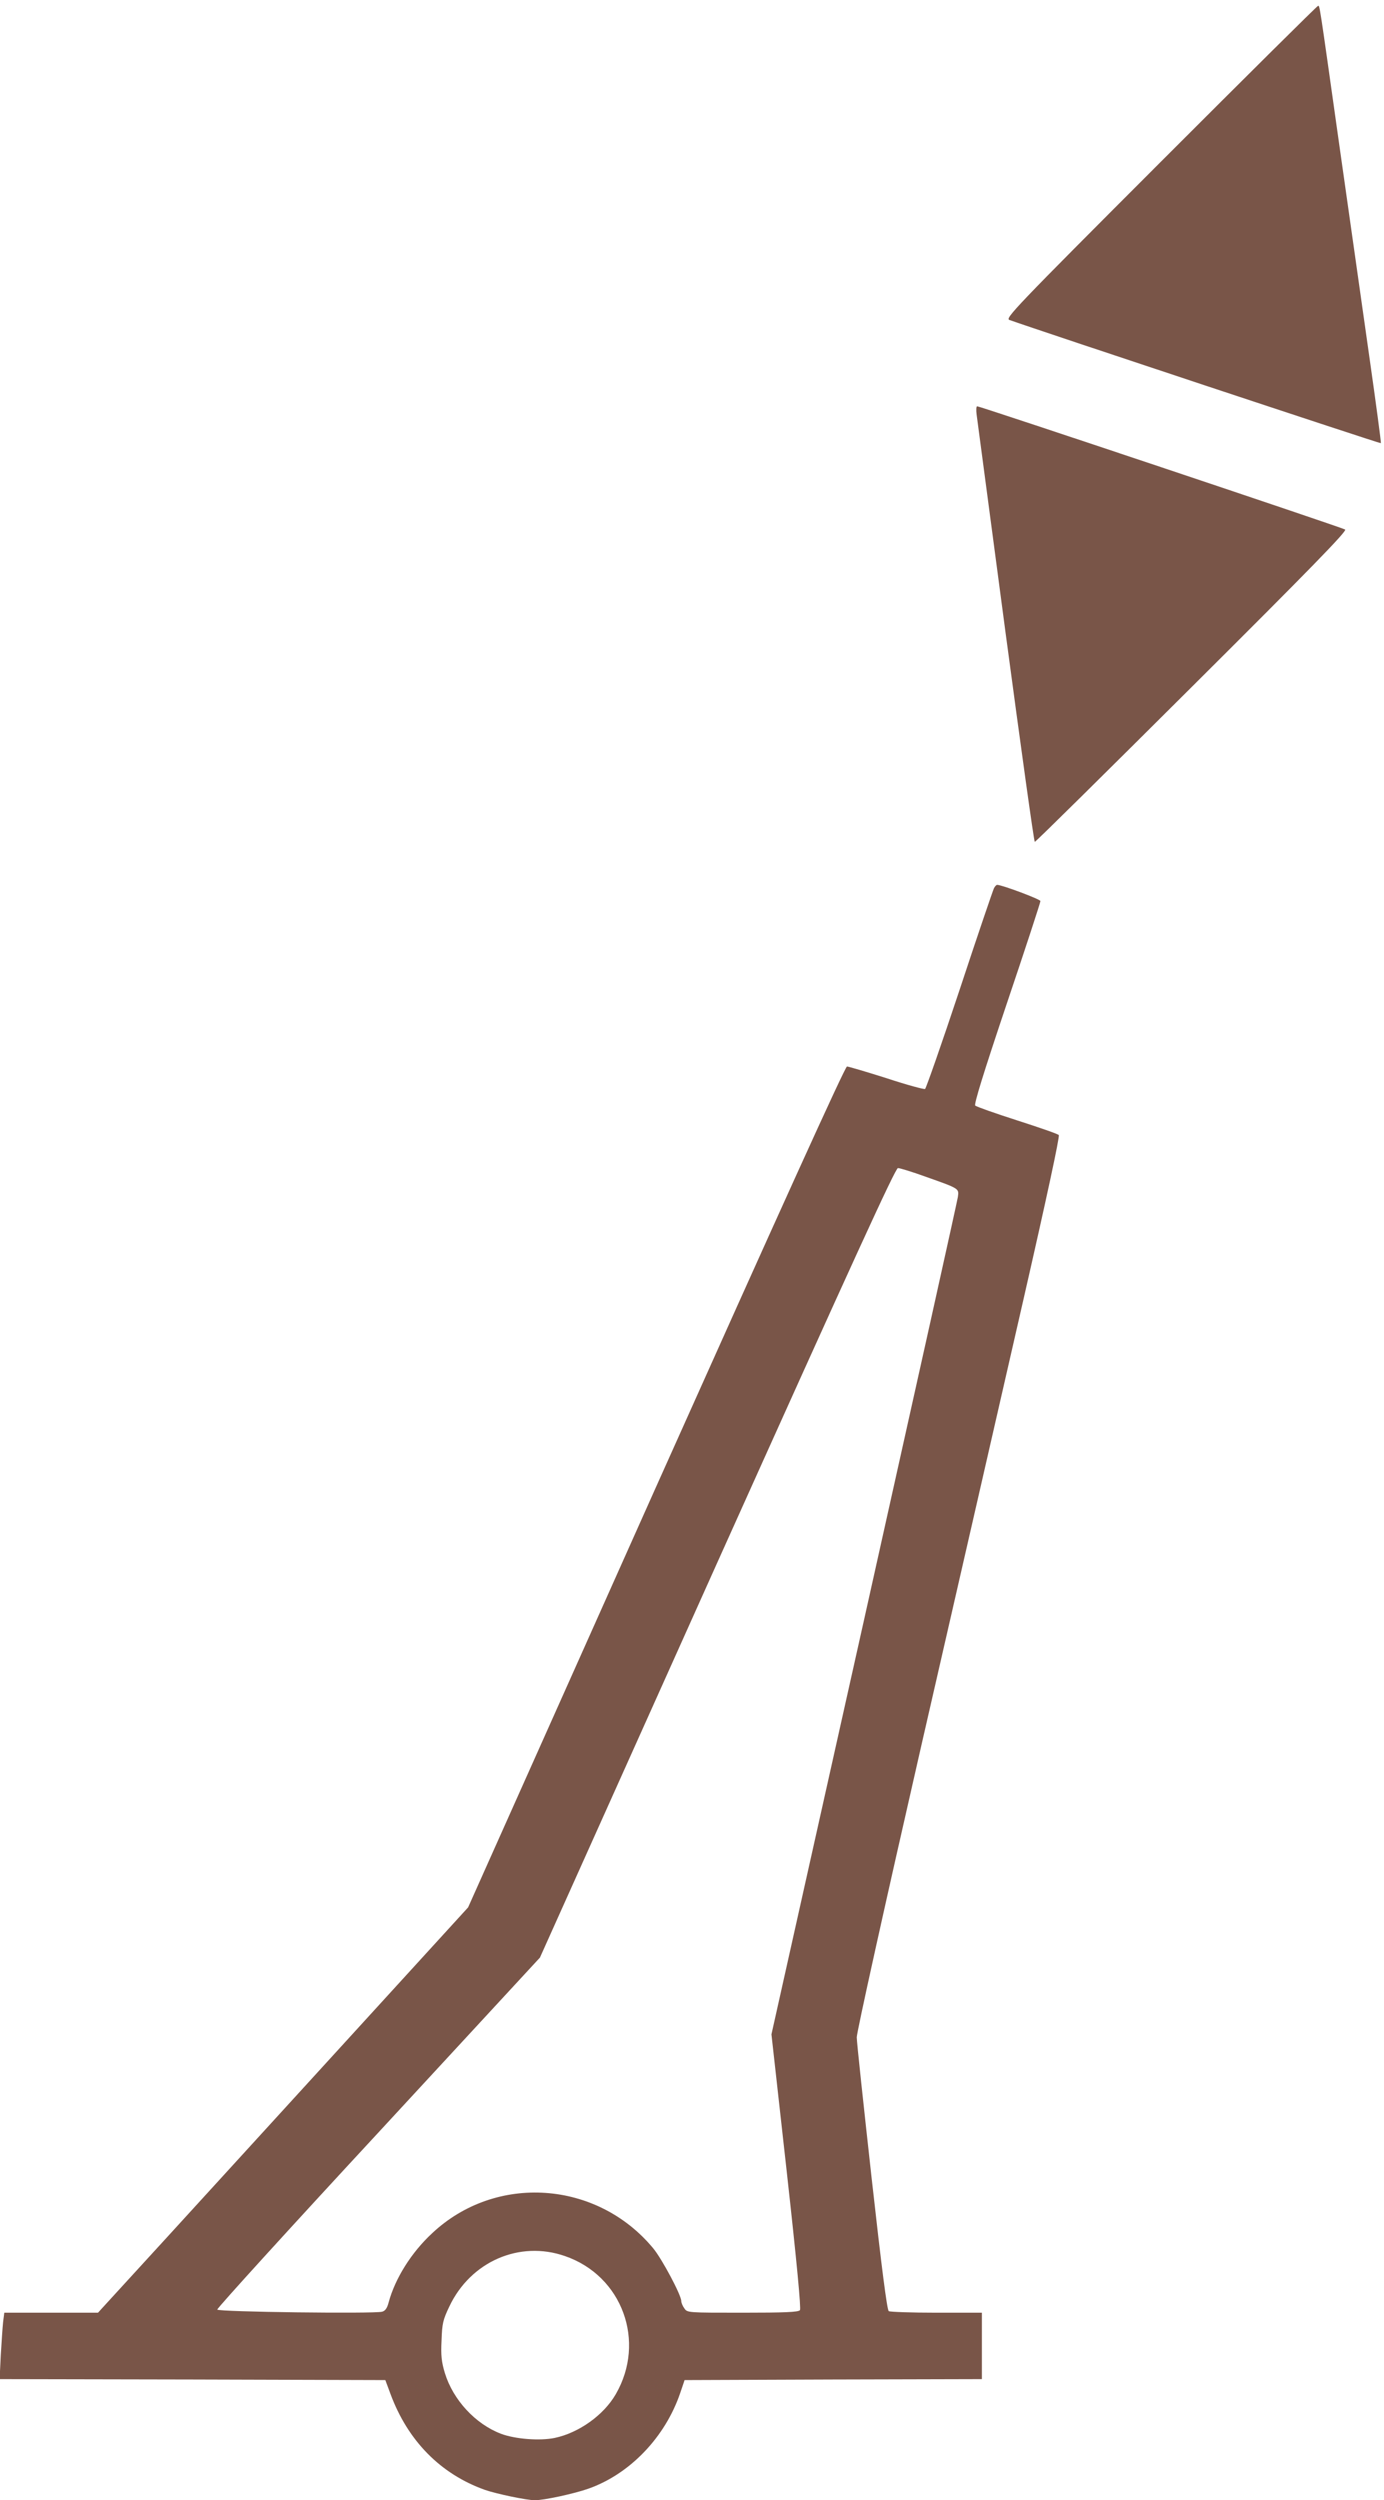
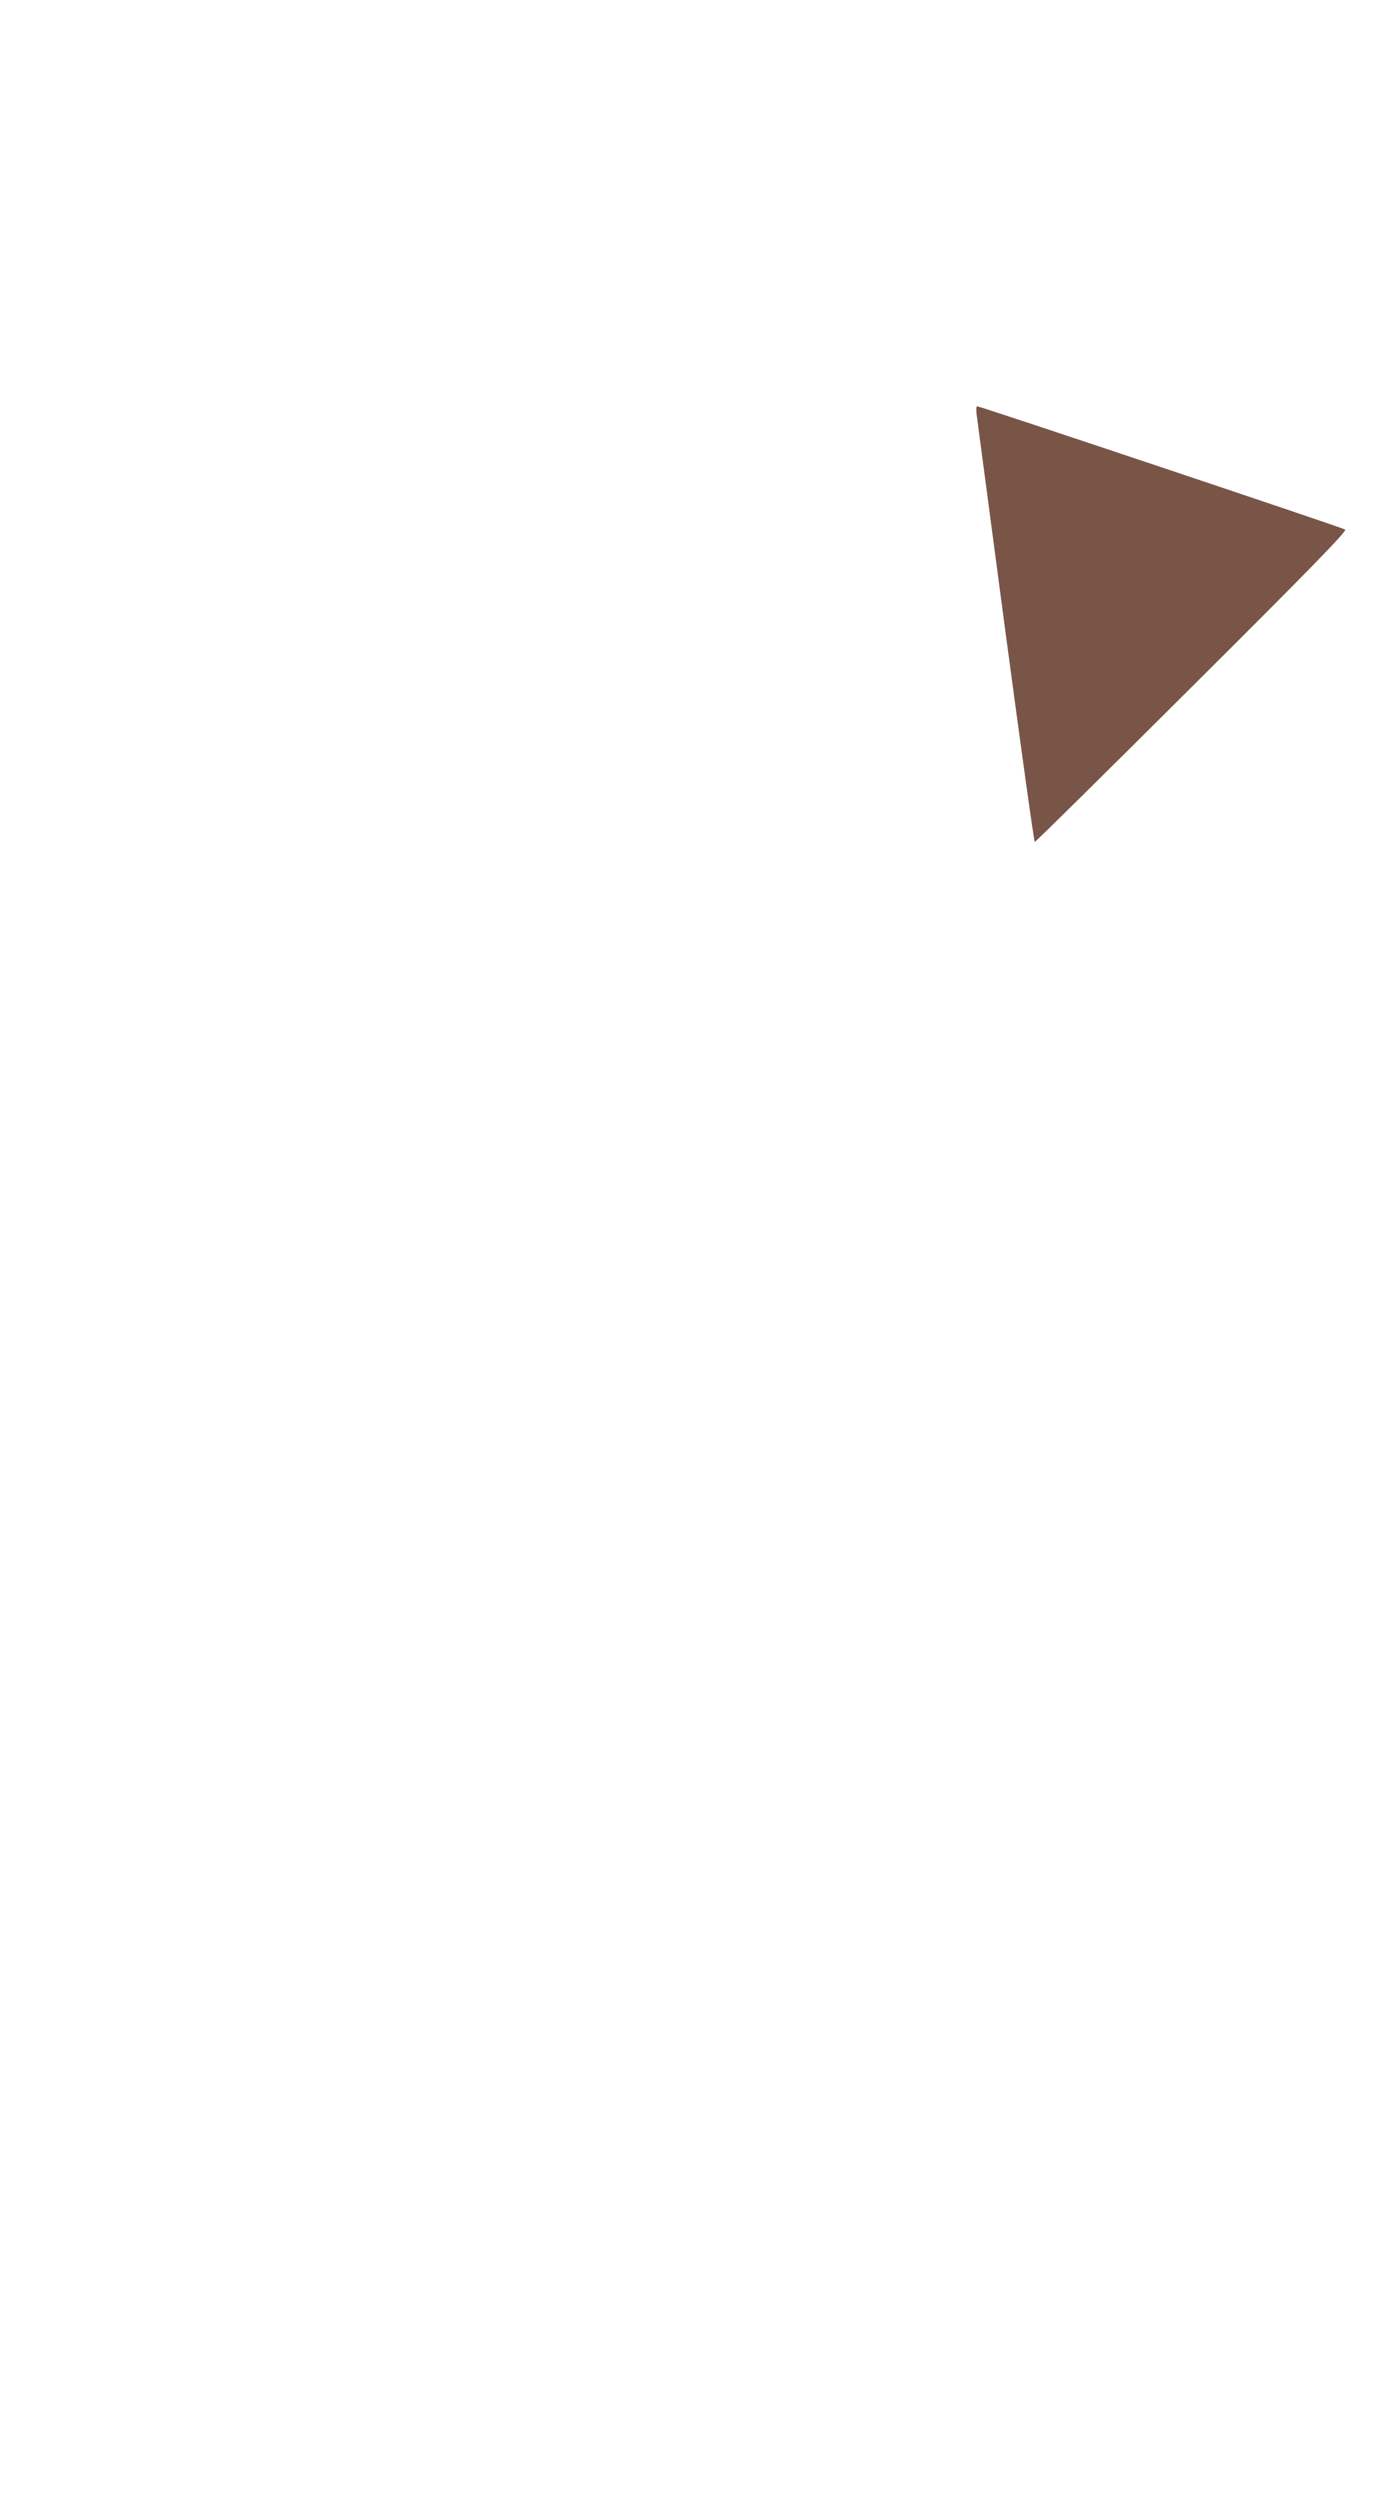
<svg xmlns="http://www.w3.org/2000/svg" version="1.0" width="709pt" height="1280pt" viewBox="0 0 709 1280" preserveAspectRatio="xMidYMid meet">
  <g transform="translate(0,1280) scale(0.1,-0.1)" fill="#795548" stroke="none">
-     <path d="M5946 11971 c-750 -750 -798 -801 -775 -809 136 -49 1900 -634 1903 -631 2 2 -25 204 -60 449 -35 245 -104 733 -154 1085 -104 738 -99 705 -108 705 -4 0 -367 -360 -806 -799z" />
    <path d="M5003 10678 c3 -24 70 -526 148 -1115 79 -590 146 -1073 150 -1073 5 0 367 358 806 795 606 603 795 797 784 804 -15 10 -1870 631 -1885 631 -5 0 -6 -19 -3 -42z" />
-     <path d="M5092 8253 c-5 -10 -85 -244 -176 -520 -92 -277 -172 -505 -177 -508 -5 -3 -94 21 -197 55 -104 33 -196 60 -203 60 -10 0 -355 -762 -978 -2152 l-963 -2153 -895 -980 c-492 -539 -919 -1006 -948 -1037 l-53 -58 -240 0 -240 0 -6 -47 c-3 -27 -8 -103 -12 -170 l-6 -123 988 -2 988 -3 26 -70 c89 -241 257 -411 484 -492 61 -21 215 -53 256 -53 47 0 200 33 274 59 213 75 394 264 471 491 l22 65 761 3 762 2 0 170 0 170 -232 0 c-128 0 -239 4 -245 8 -9 6 -37 226 -88 683 -41 371 -76 694 -76 719 0 26 141 663 330 1490 182 795 418 1822 523 2283 120 525 188 841 182 846 -5 6 -101 39 -213 75 -112 36 -209 70 -215 76 -7 7 41 163 162 523 95 281 172 517 172 524 0 9 -197 83 -222 83 -4 0 -11 -8 -16 -17z m-348 -1478 c172 -61 169 -59 163 -103 -3 -21 -219 -993 -480 -2162 l-475 -2125 78 -700 c53 -477 74 -704 68 -712 -8 -10 -79 -13 -294 -13 -281 0 -283 0 -298 22 -9 12 -16 29 -16 38 0 30 -99 216 -144 270 -288 347 -806 383 -1132 77 -107 -99 -190 -232 -223 -354 -8 -31 -18 -44 -34 -48 -44 -11 -840 -1 -844 11 -2 6 369 414 825 906 l828 896 908 2021 c699 1553 913 2021 926 2021 10 0 75 -20 144 -45z m-1850 -5525 c294 -101 417 -438 260 -708 -62 -107 -189 -197 -312 -223 -77 -16 -203 -6 -275 21 -132 50 -246 174 -288 311 -17 57 -21 89 -17 167 3 87 7 105 40 174 109 230 359 339 592 258z" />
  </g>
</svg>